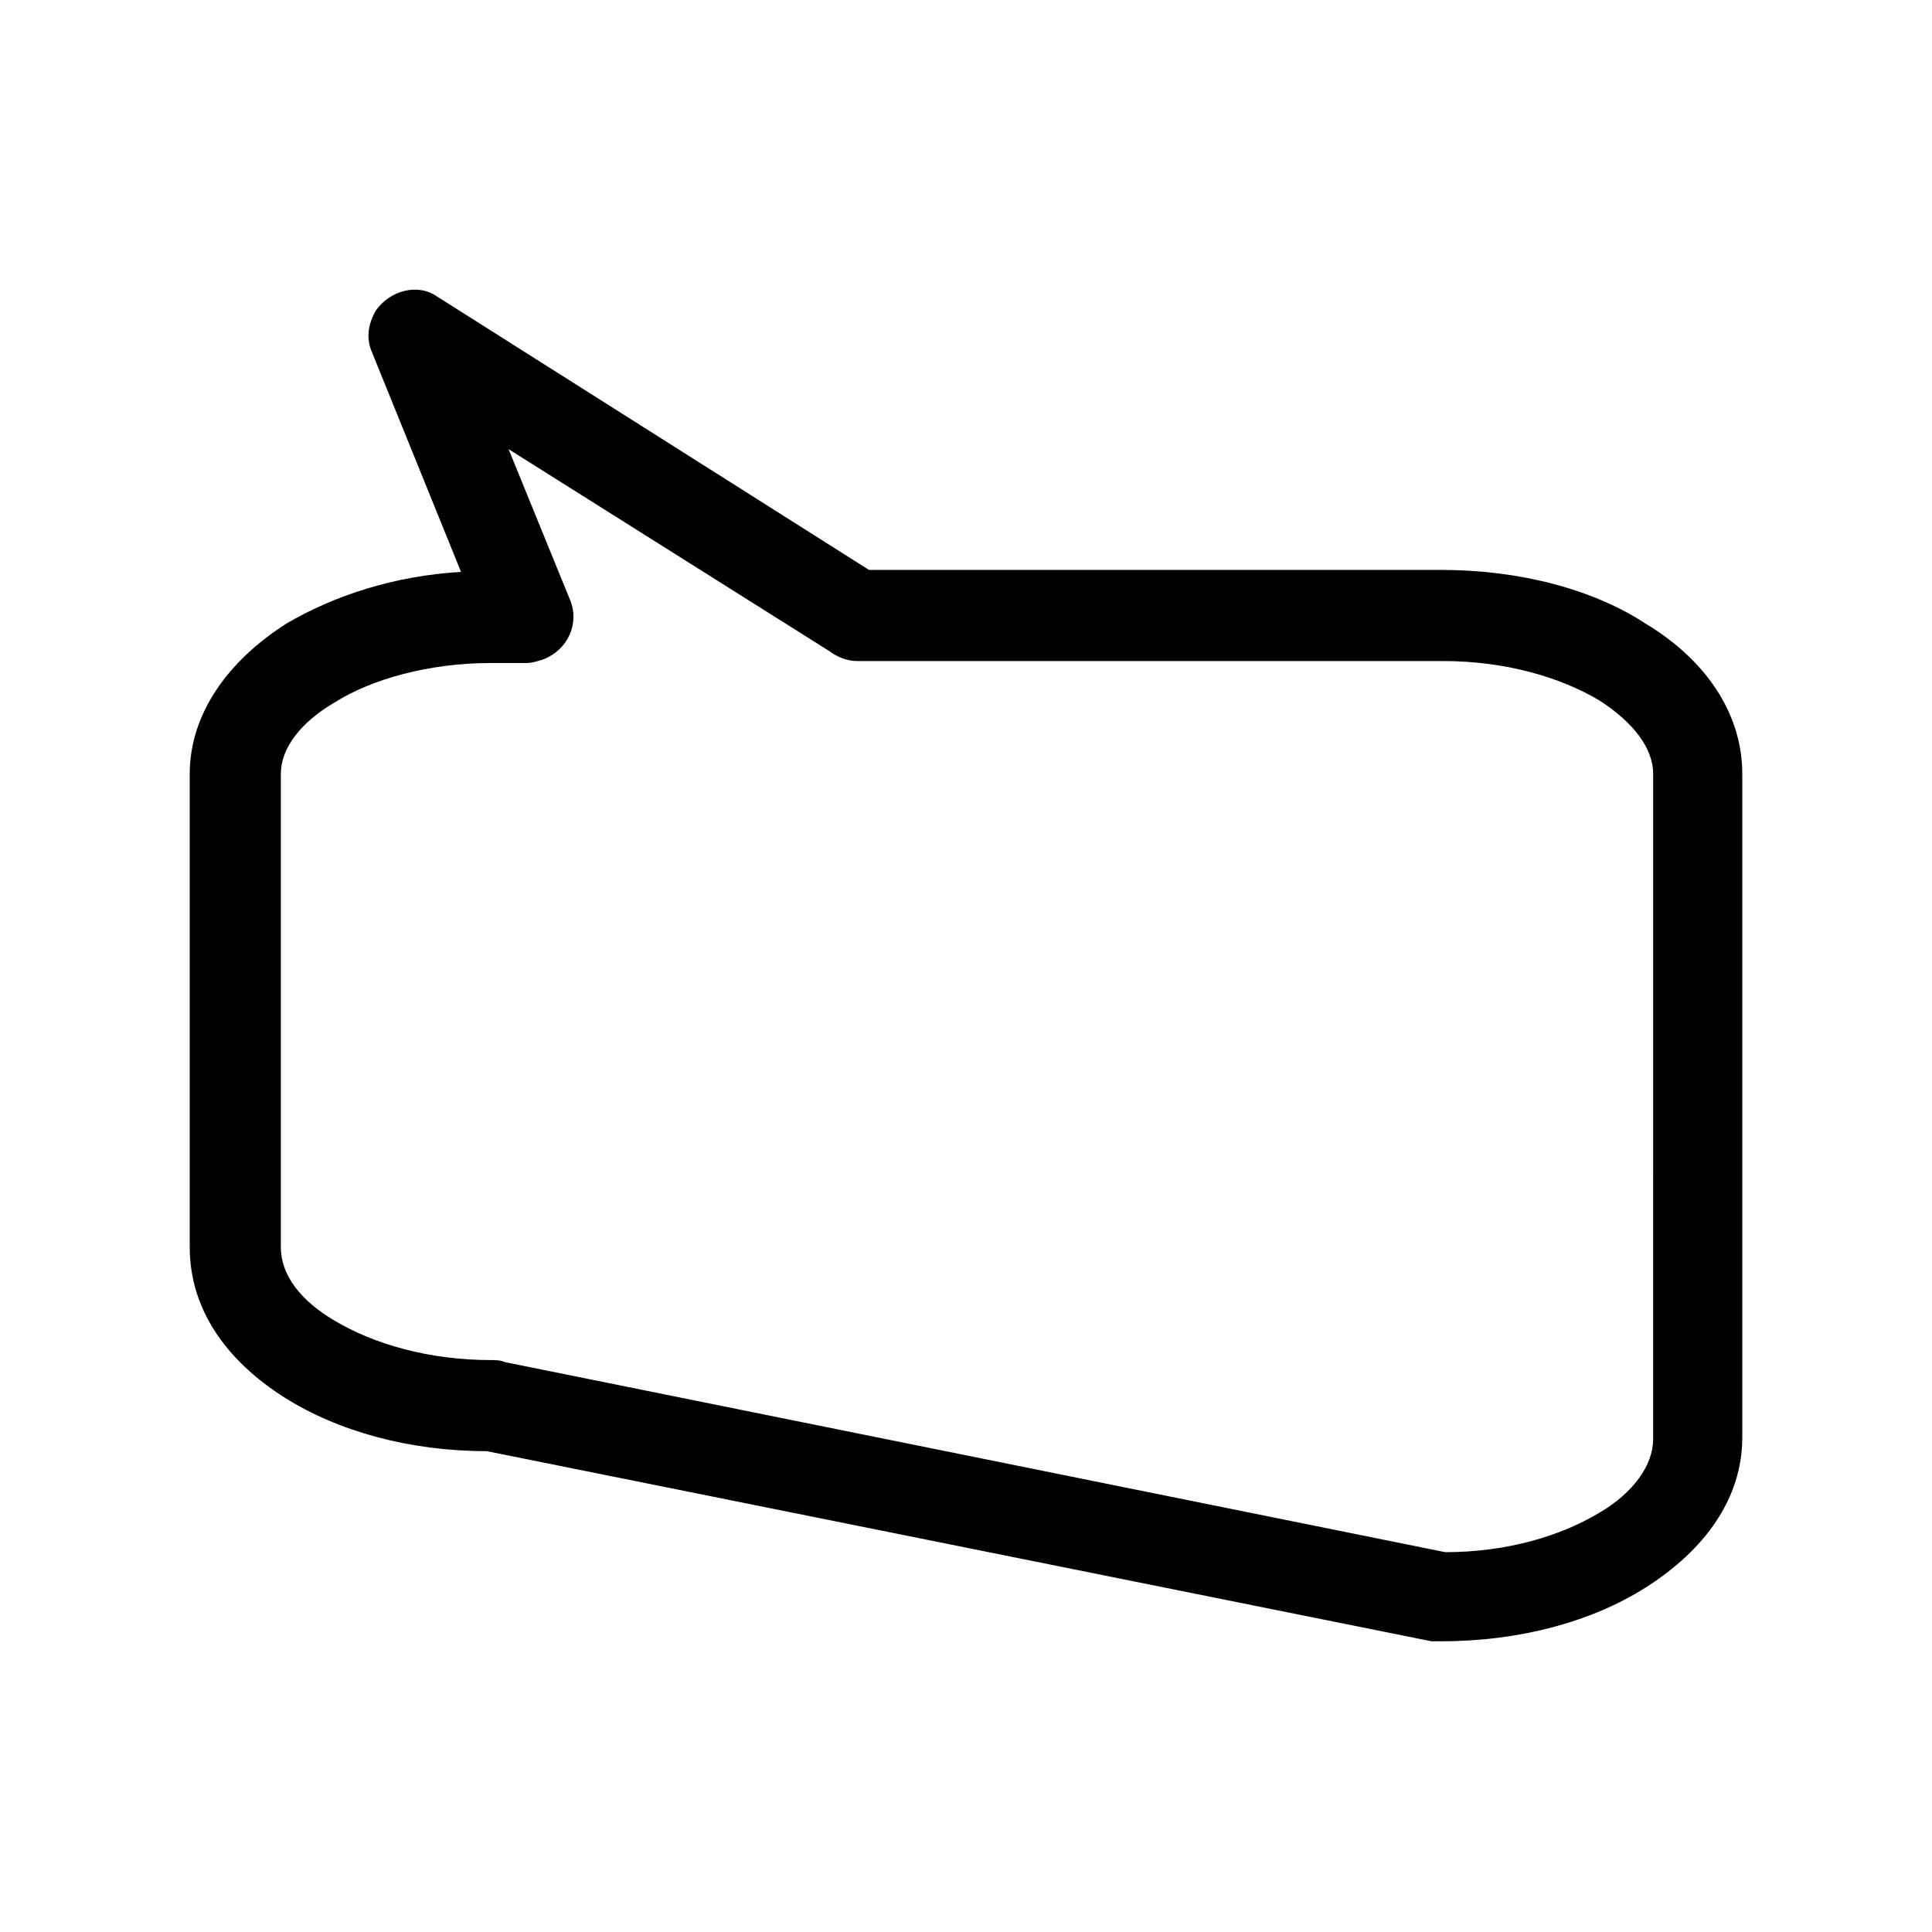
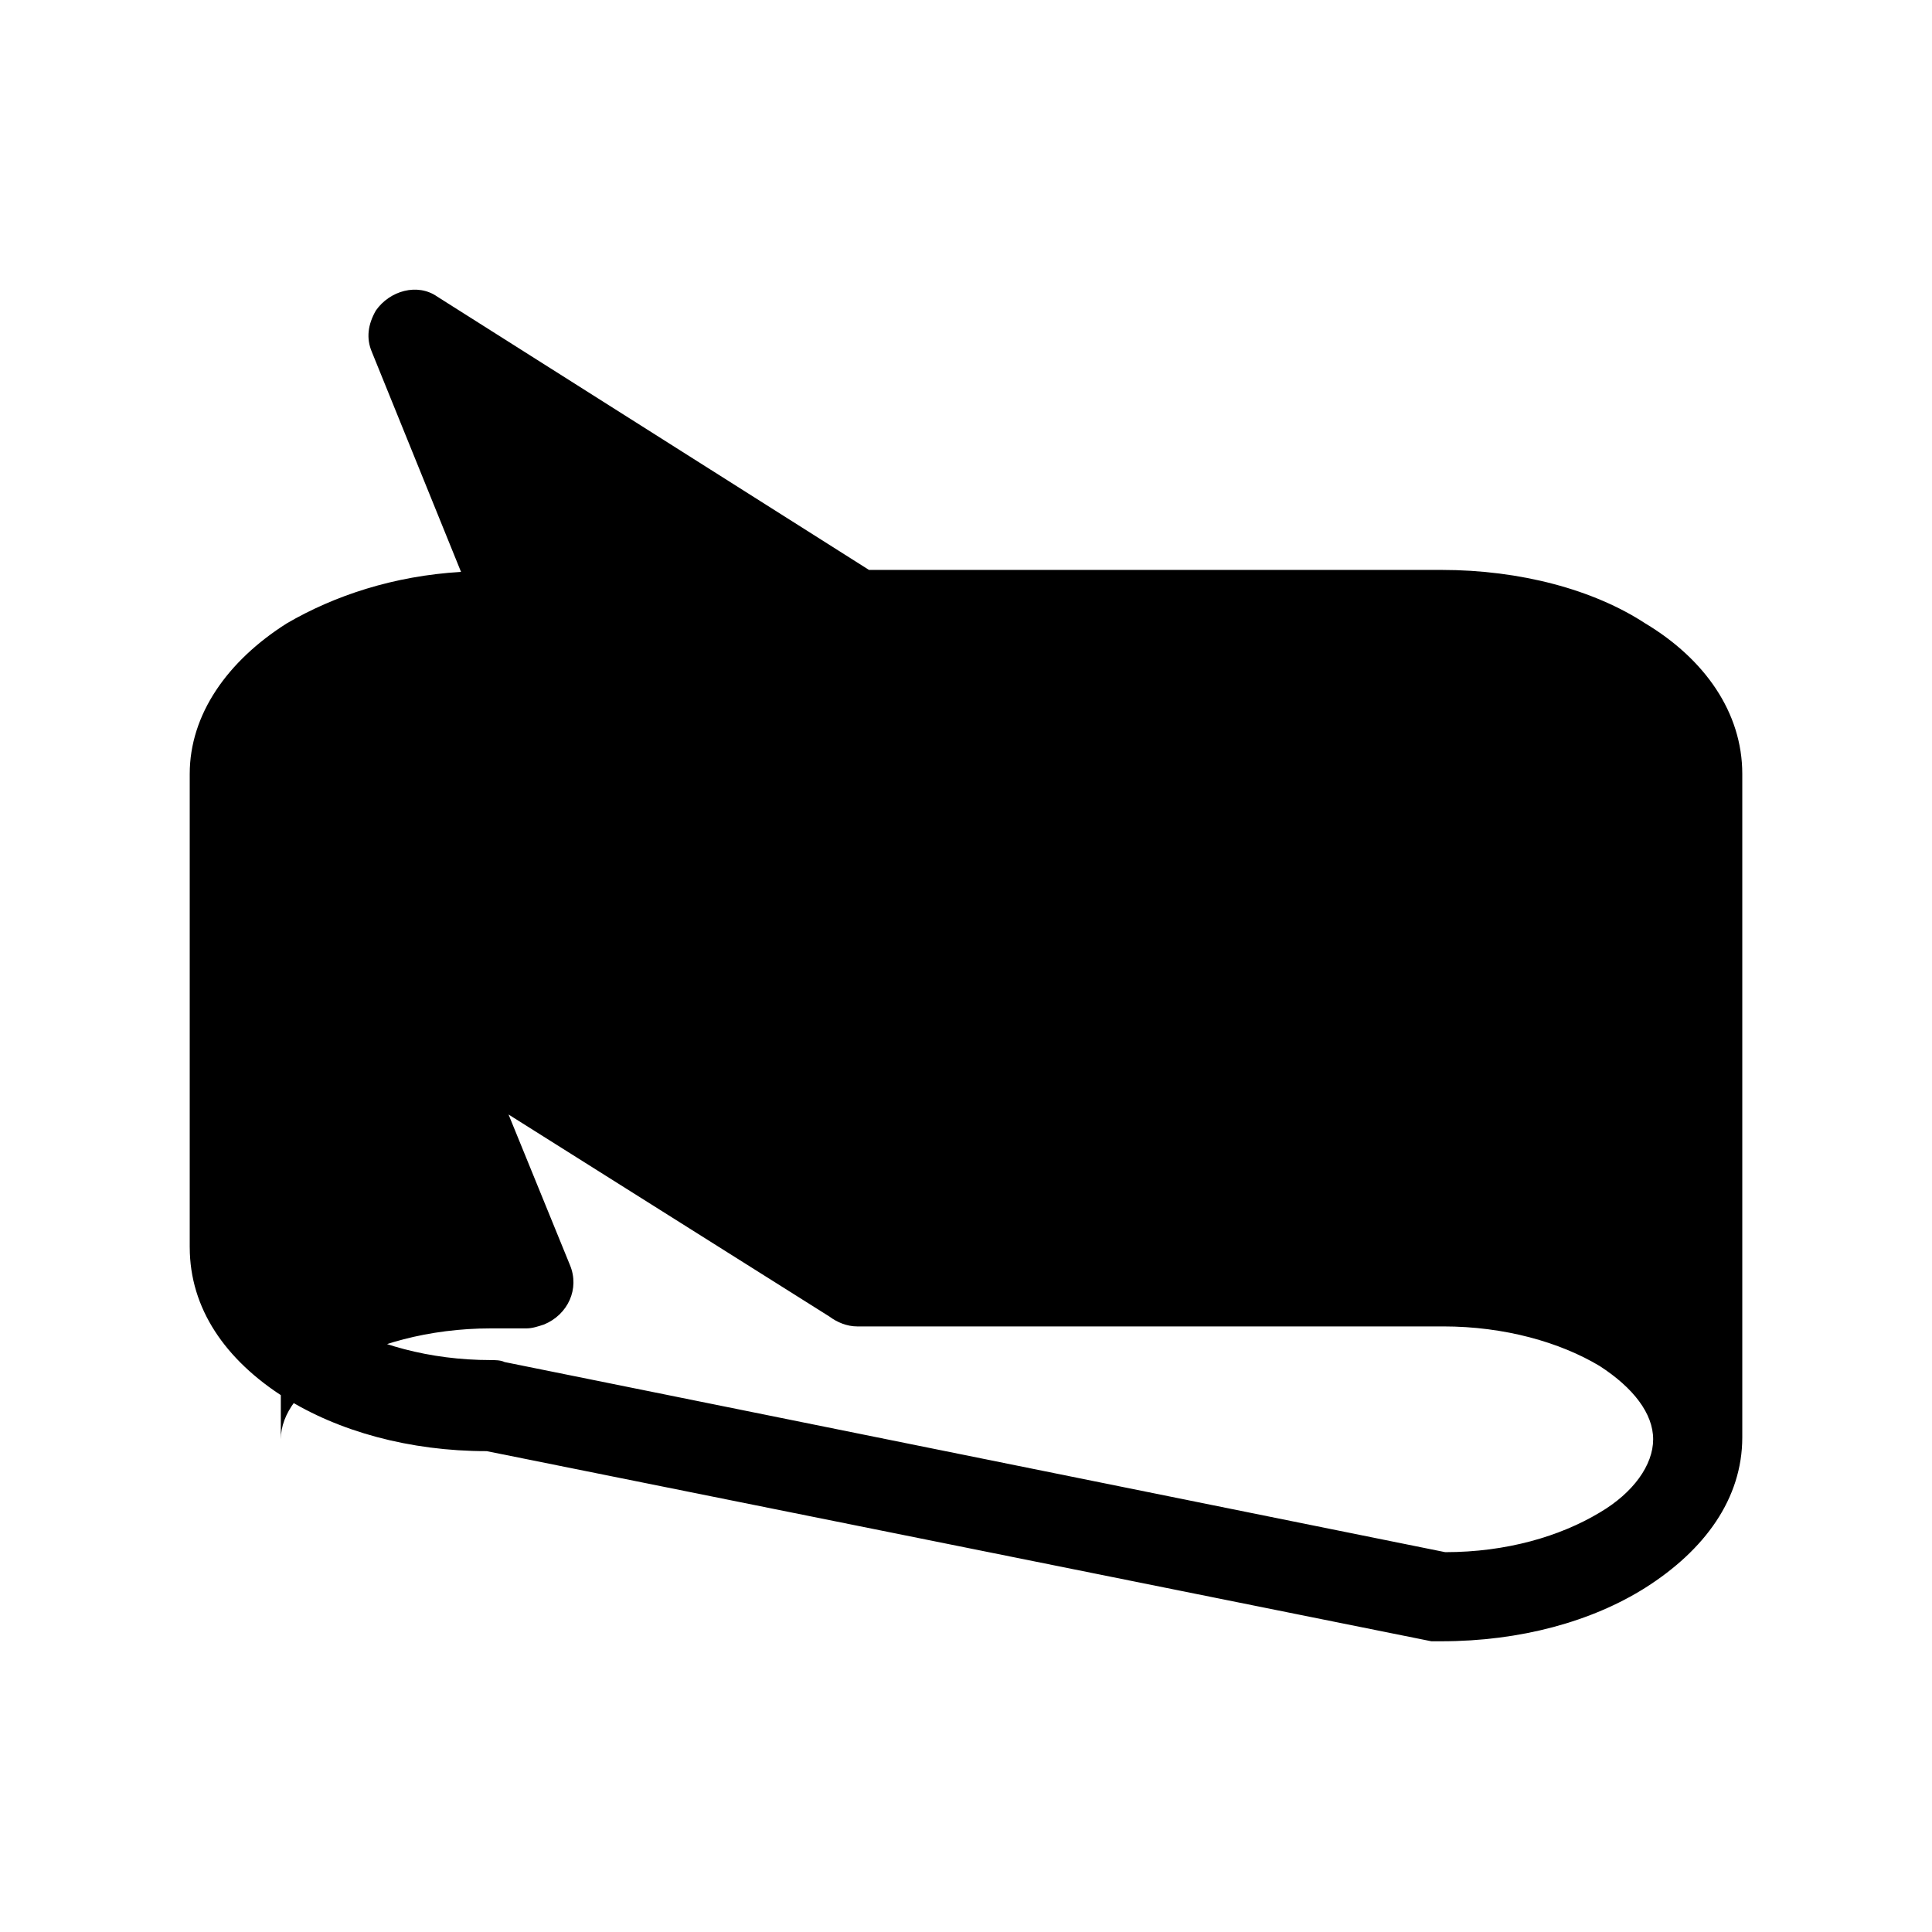
<svg xmlns="http://www.w3.org/2000/svg" fill="#000000" width="800px" height="800px" version="1.1" viewBox="144 144 512 512">
-   <path d="m218.42 349.09v125.43c0 7.348 5.246 14.168 14.168 19.418 10.496 6.297 25.191 10.496 41.461 10.496 1.051 0 2.625 0 3.672 0.523l249.28 50.383c16.27 0 30.438-4.199 40.934-10.496 8.922-5.246 14.168-12.594 14.168-19.418l0.004-176.33c0-6.824-5.246-13.645-14.168-19.418-10.496-6.297-25.191-10.496-41.461-10.496h-155.34c-2.625 0-5.246-1.051-7.348-2.625l-85.016-53.531 16.27 39.887c2.625 6.297-0.523 13.121-6.824 15.742-1.574 0.523-3.148 1.051-4.723 1.051h-9.445c-16.27 0-31.488 4.199-41.461 10.496-8.922 5.25-14.168 12.07-14.168 18.895zm-24.141 125.43v-125.43c0-15.742 9.973-29.914 25.715-39.887 12.594-7.348 28.34-12.594 46.184-13.645l-23.617-58.254c-1.574-3.672-1.051-7.348 1.051-11.02 3.672-5.246 11.02-7.348 16.27-3.672l114.41 72.422h151.66c20.992 0 40.41 5.246 54.055 14.168 15.742 9.445 25.715 23.617 25.715 39.887v175.81c0 16.27-9.973 29.914-25.715 39.887-14.168 8.922-33.062 14.168-54.055 14.168h-2.625l-250.33-50.383c-20.469 0-39.359-5.246-53.531-14.168-15.738-9.973-25.184-23.617-25.184-39.887z" />
+   <path d="m218.42 349.09v125.43c0 7.348 5.246 14.168 14.168 19.418 10.496 6.297 25.191 10.496 41.461 10.496 1.051 0 2.625 0 3.672 0.523l249.28 50.383c16.27 0 30.438-4.199 40.934-10.496 8.922-5.246 14.168-12.594 14.168-19.418c0-6.824-5.246-13.645-14.168-19.418-10.496-6.297-25.191-10.496-41.461-10.496h-155.34c-2.625 0-5.246-1.051-7.348-2.625l-85.016-53.531 16.27 39.887c2.625 6.297-0.523 13.121-6.824 15.742-1.574 0.523-3.148 1.051-4.723 1.051h-9.445c-16.27 0-31.488 4.199-41.461 10.496-8.922 5.25-14.168 12.07-14.168 18.895zm-24.141 125.43v-125.43c0-15.742 9.973-29.914 25.715-39.887 12.594-7.348 28.34-12.594 46.184-13.645l-23.617-58.254c-1.574-3.672-1.051-7.348 1.051-11.02 3.672-5.246 11.02-7.348 16.27-3.672l114.41 72.422h151.66c20.992 0 40.41 5.246 54.055 14.168 15.742 9.445 25.715 23.617 25.715 39.887v175.81c0 16.27-9.973 29.914-25.715 39.887-14.168 8.922-33.062 14.168-54.055 14.168h-2.625l-250.33-50.383c-20.469 0-39.359-5.246-53.531-14.168-15.738-9.973-25.184-23.617-25.184-39.887z" />
</svg>